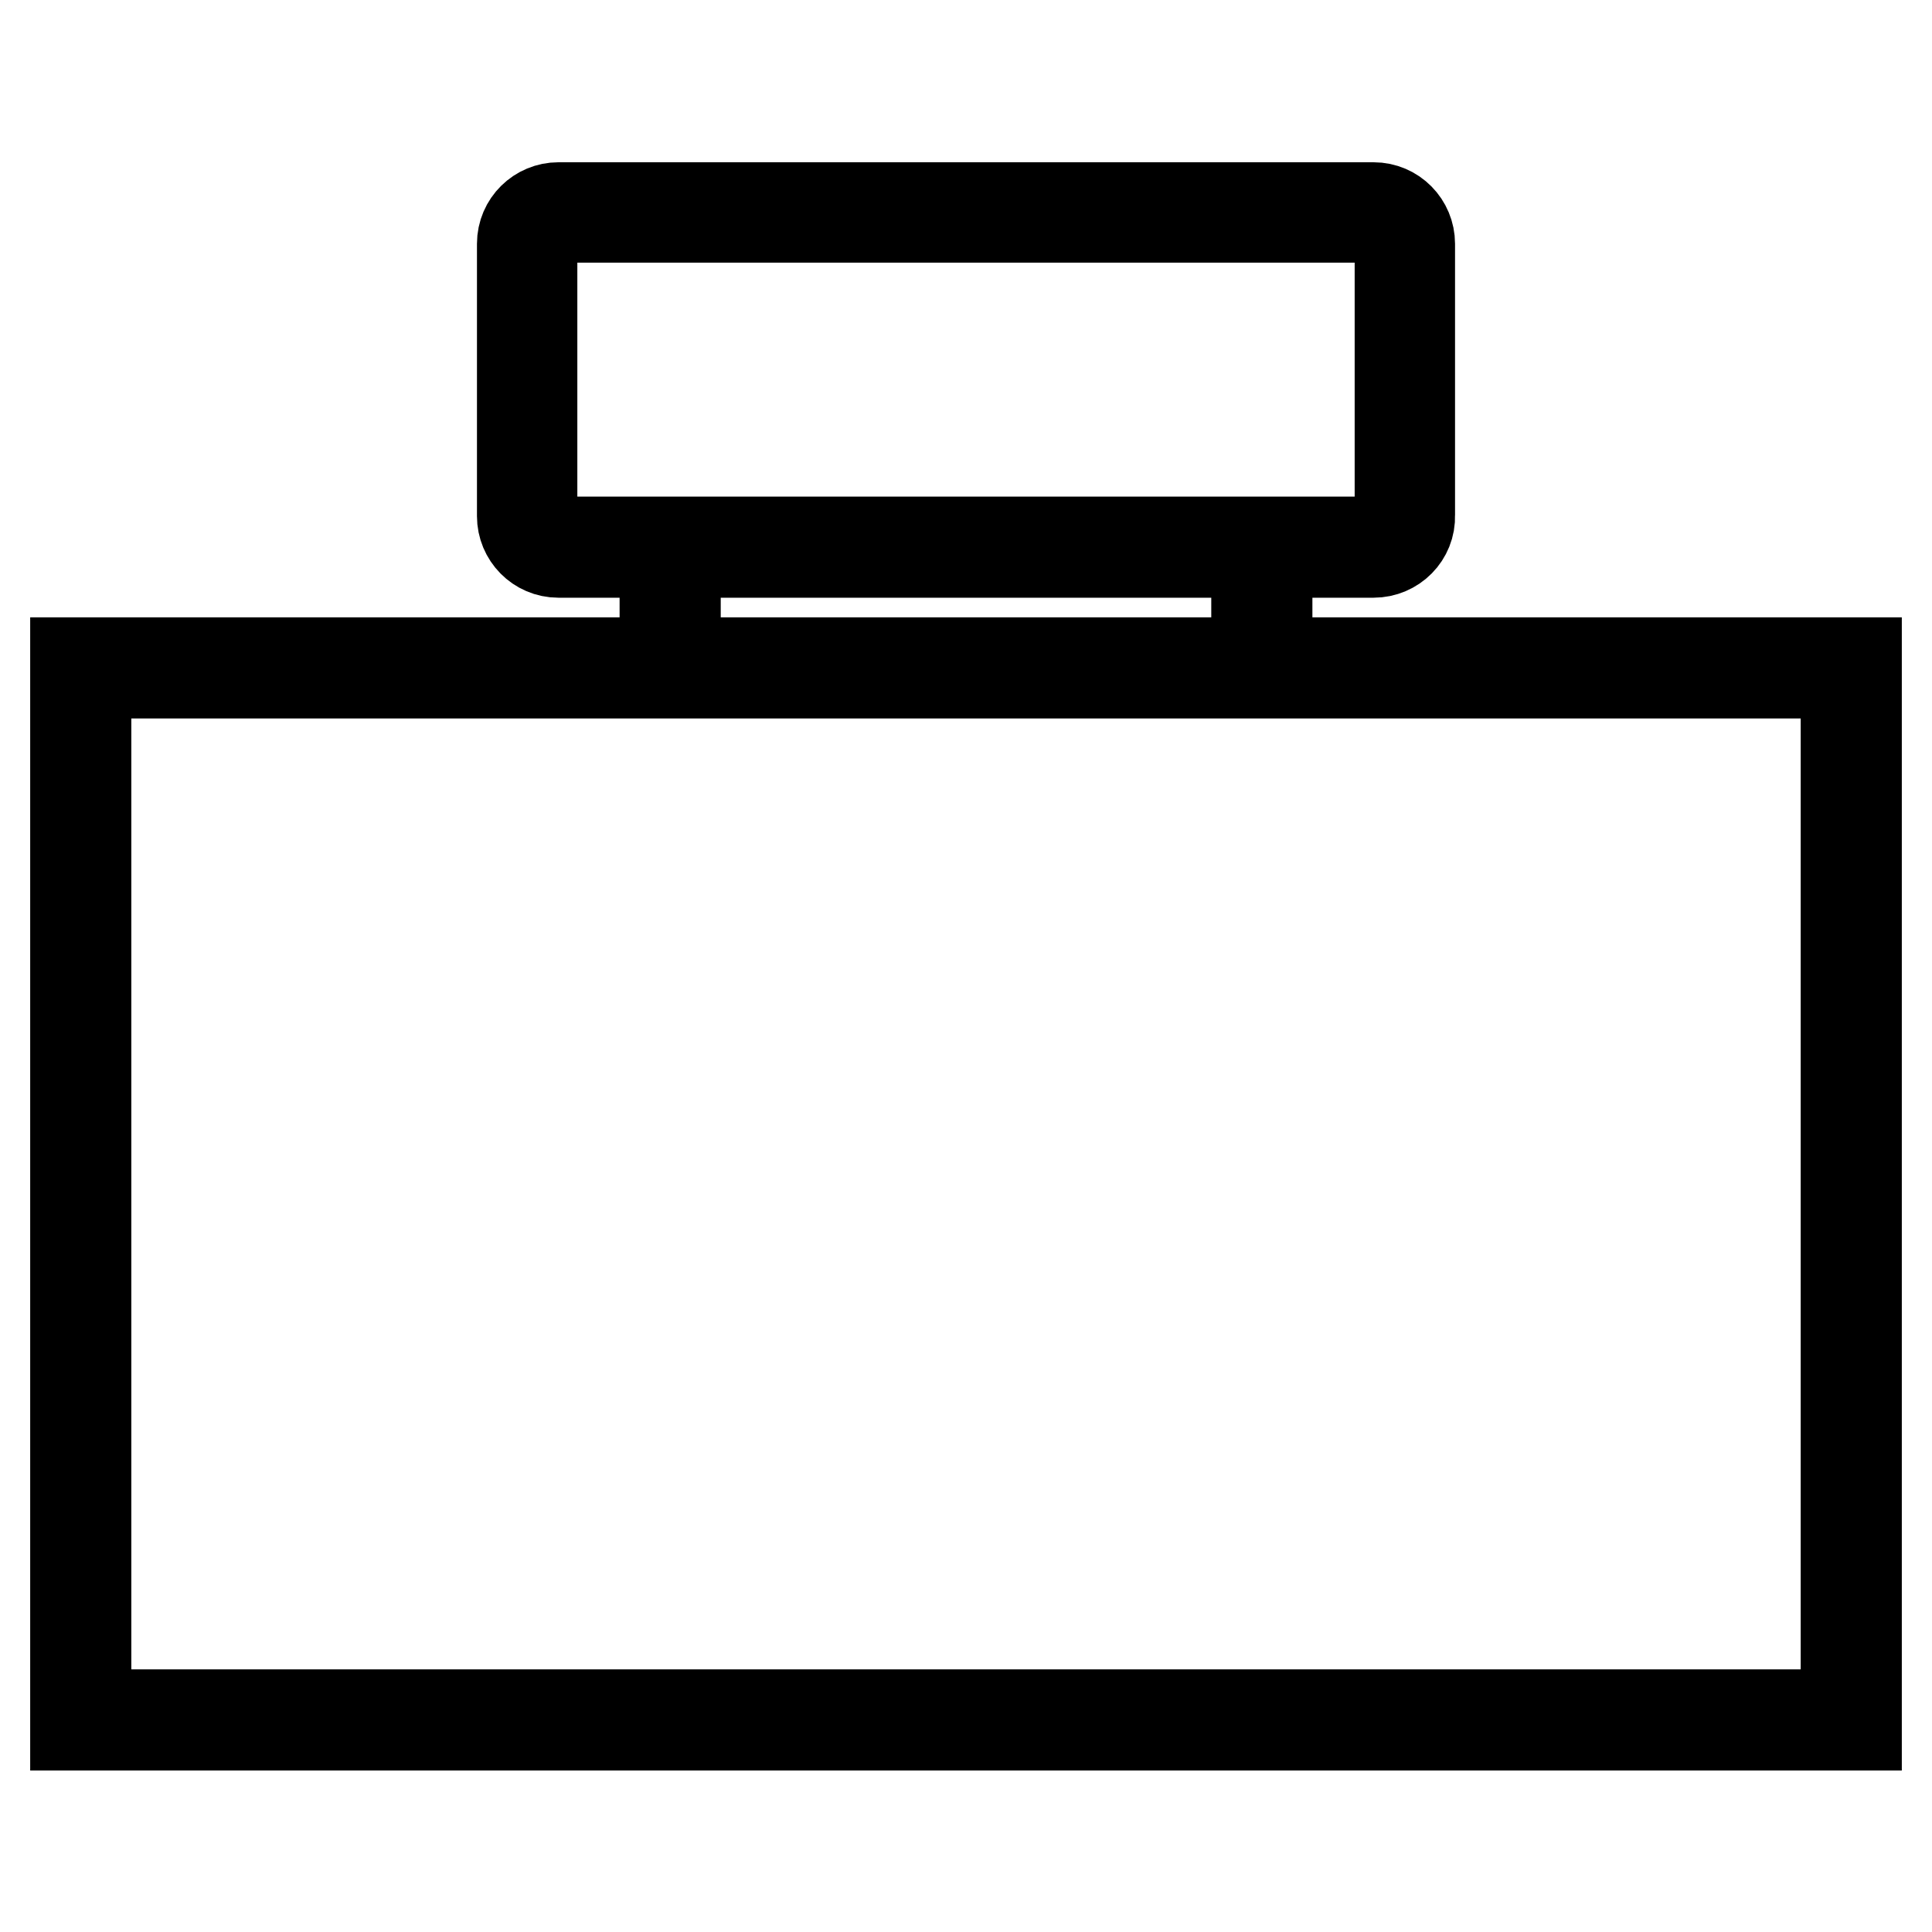
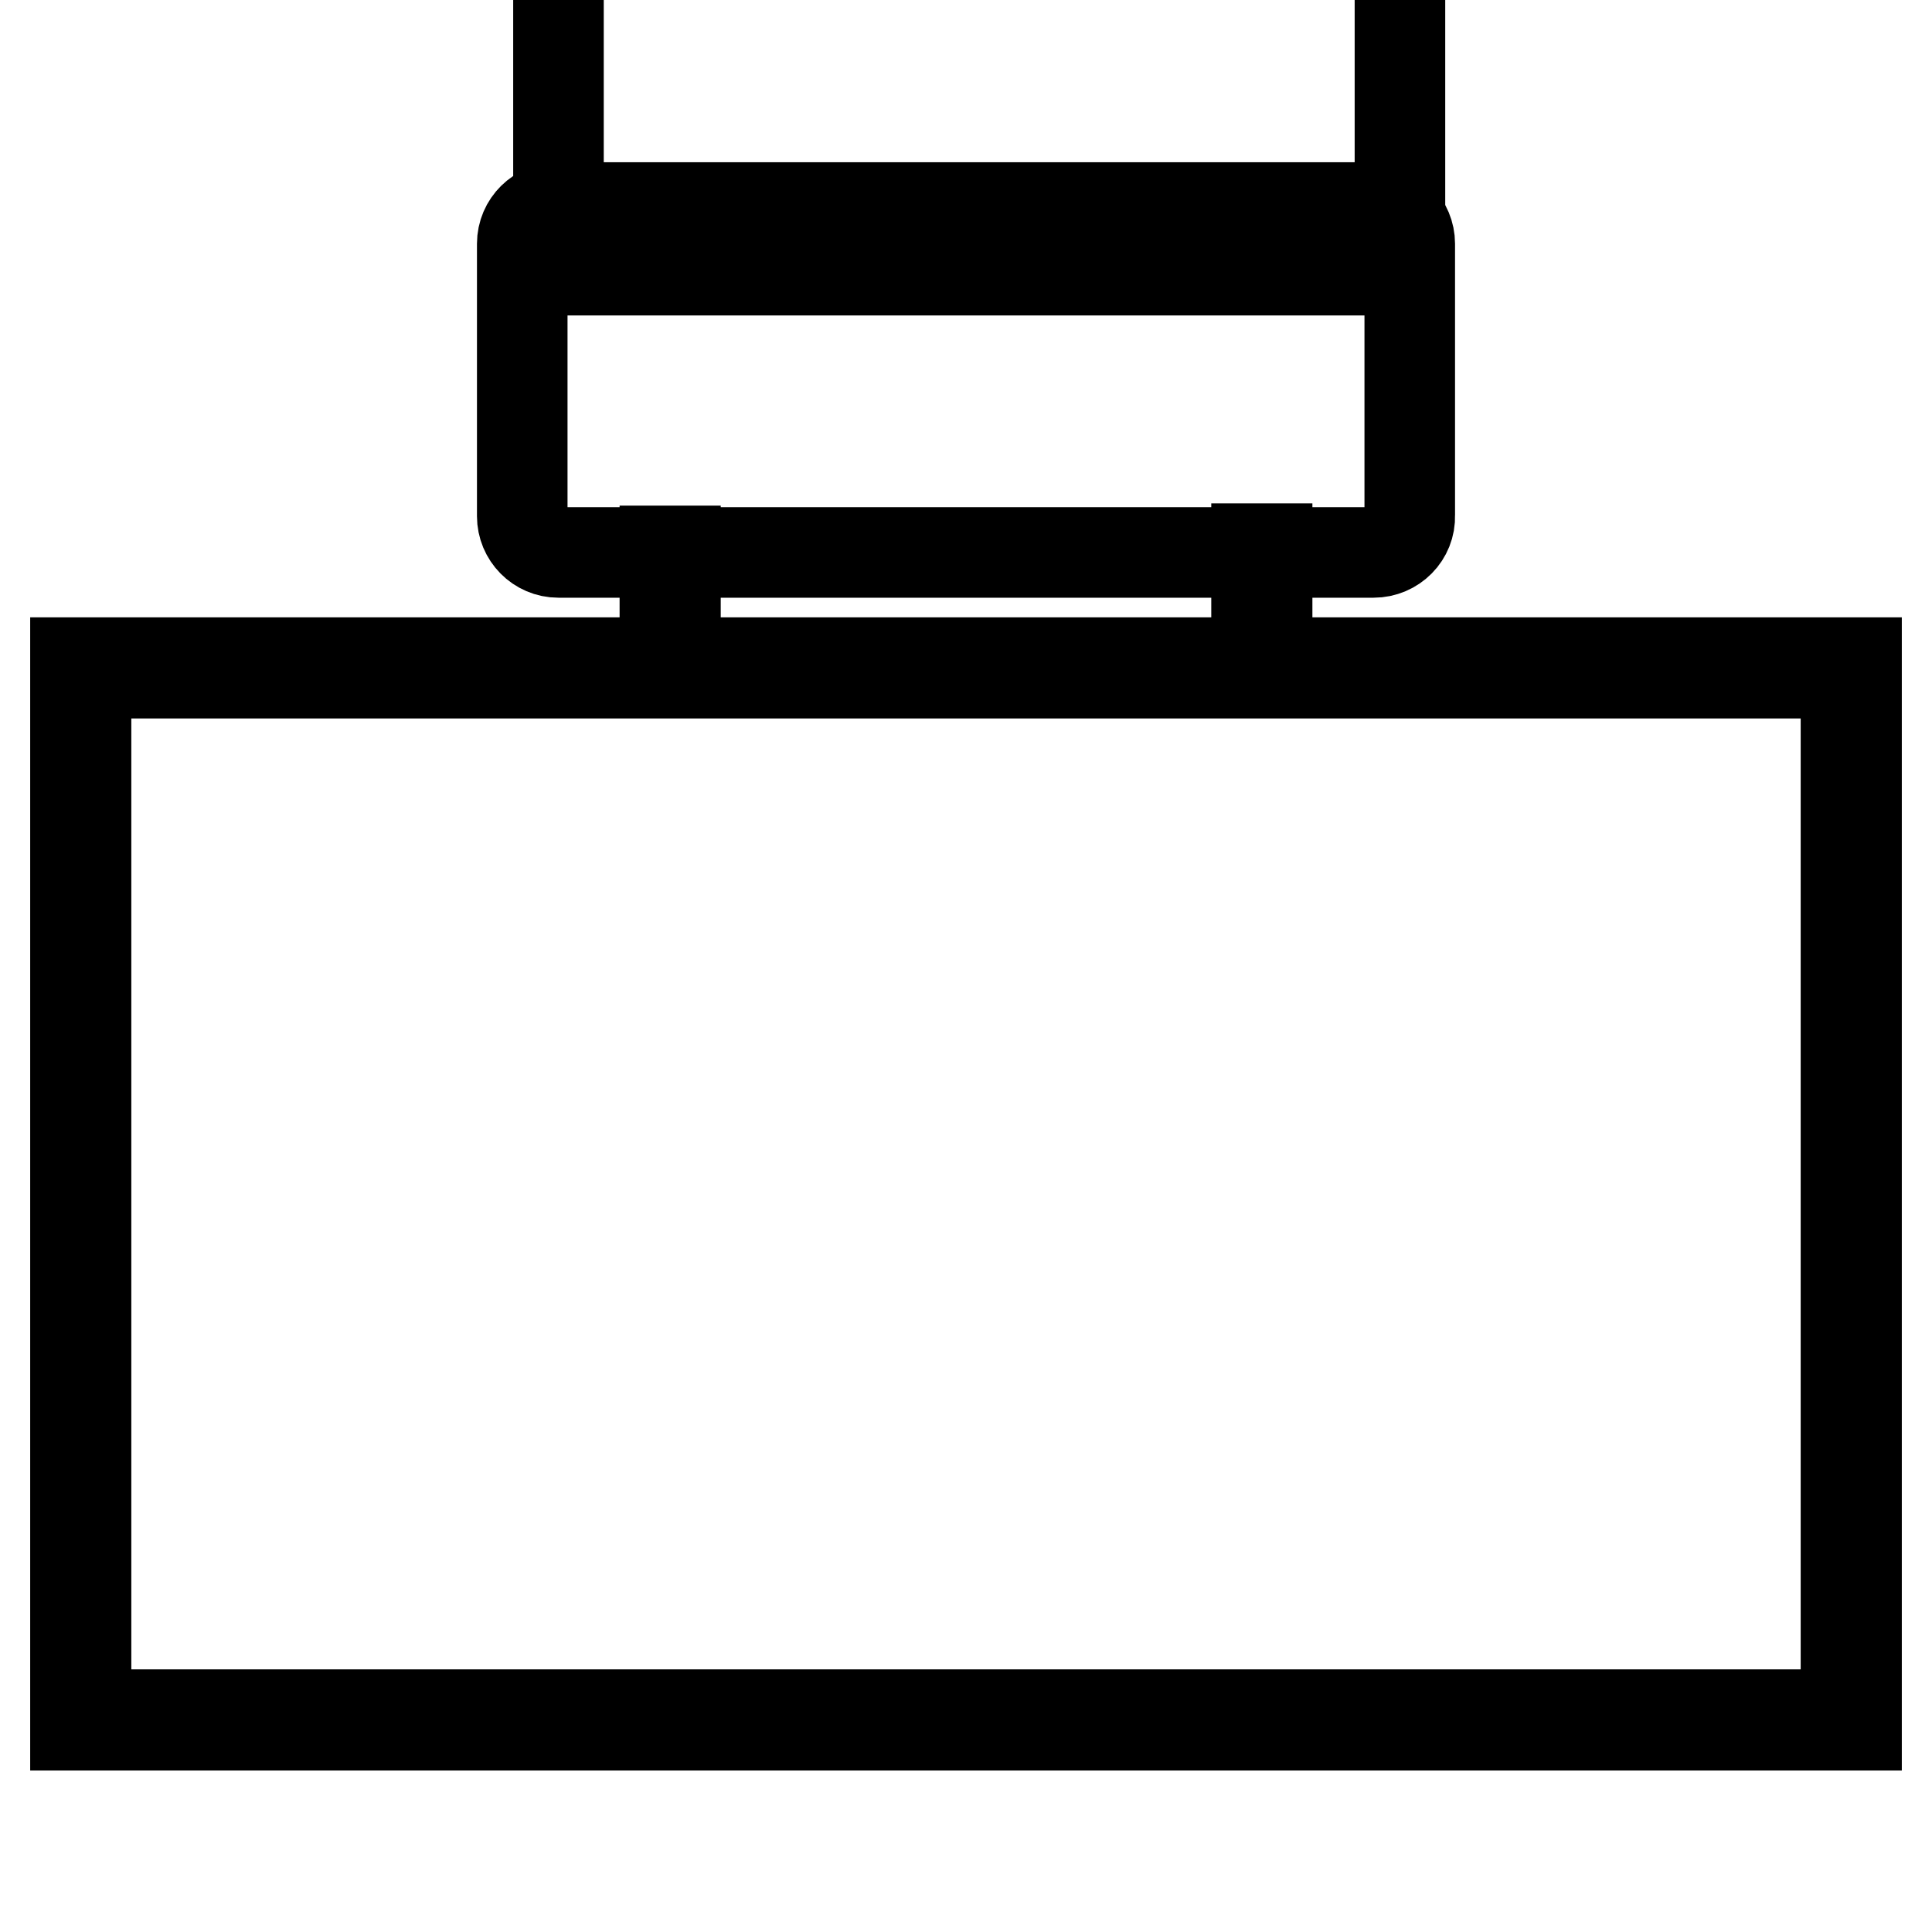
<svg xmlns="http://www.w3.org/2000/svg" version="1.1" x="0px" y="0px" viewBox="0 0 256 256" enable-background="new 0 0 256 256" xml:space="preserve">
  <g>
    <path stroke-width="12" fill-opacity="0" stroke="#000000" d="M246,228.6H10V87.8h236V228.6z M11.4,227.2h233.2v-138H11.4V227.2z" />
-     <path stroke-width="12" fill-opacity="0" stroke="#000000" d="M88.8,73v15.2" />
    <path stroke-width="12" fill-opacity="0" stroke="#000000" d="M88.1,73h1.4v15.2h-1.4V73z M166.5,72.7h1.4v15.7h-1.4V72.7z" />
-     <path stroke-width="12" fill-opacity="0" stroke="#000000" d="M182,73.2H74c-2.7,0-4.8-2.2-4.8-4.8V32.3c0-2.7,2.2-4.8,4.8-4.8H182c2.7,0,4.8,2.2,4.8,4.8v36 C186.9,71,184.7,73.2,182,73.2z M74,28.8c-1.9,0-3.5,1.6-3.5,3.5v36c0,1.9,1.6,3.5,3.5,3.5H182c1.9,0,3.5-1.6,3.5-3.5v-36 c0-1.9-1.6-3.5-3.5-3.5H74z" />
+     <path stroke-width="12" fill-opacity="0" stroke="#000000" d="M182,73.2H74c-2.7,0-4.8-2.2-4.8-4.8V32.3c0-2.7,2.2-4.8,4.8-4.8H182c2.7,0,4.8,2.2,4.8,4.8v36 C186.9,71,184.7,73.2,182,73.2z M74,28.8c-1.9,0-3.5,1.6-3.5,3.5c0,1.9,1.6,3.5,3.5,3.5H182c1.9,0,3.5-1.6,3.5-3.5v-36 c0-1.9-1.6-3.5-3.5-3.5H74z" />
  </g>
</svg>